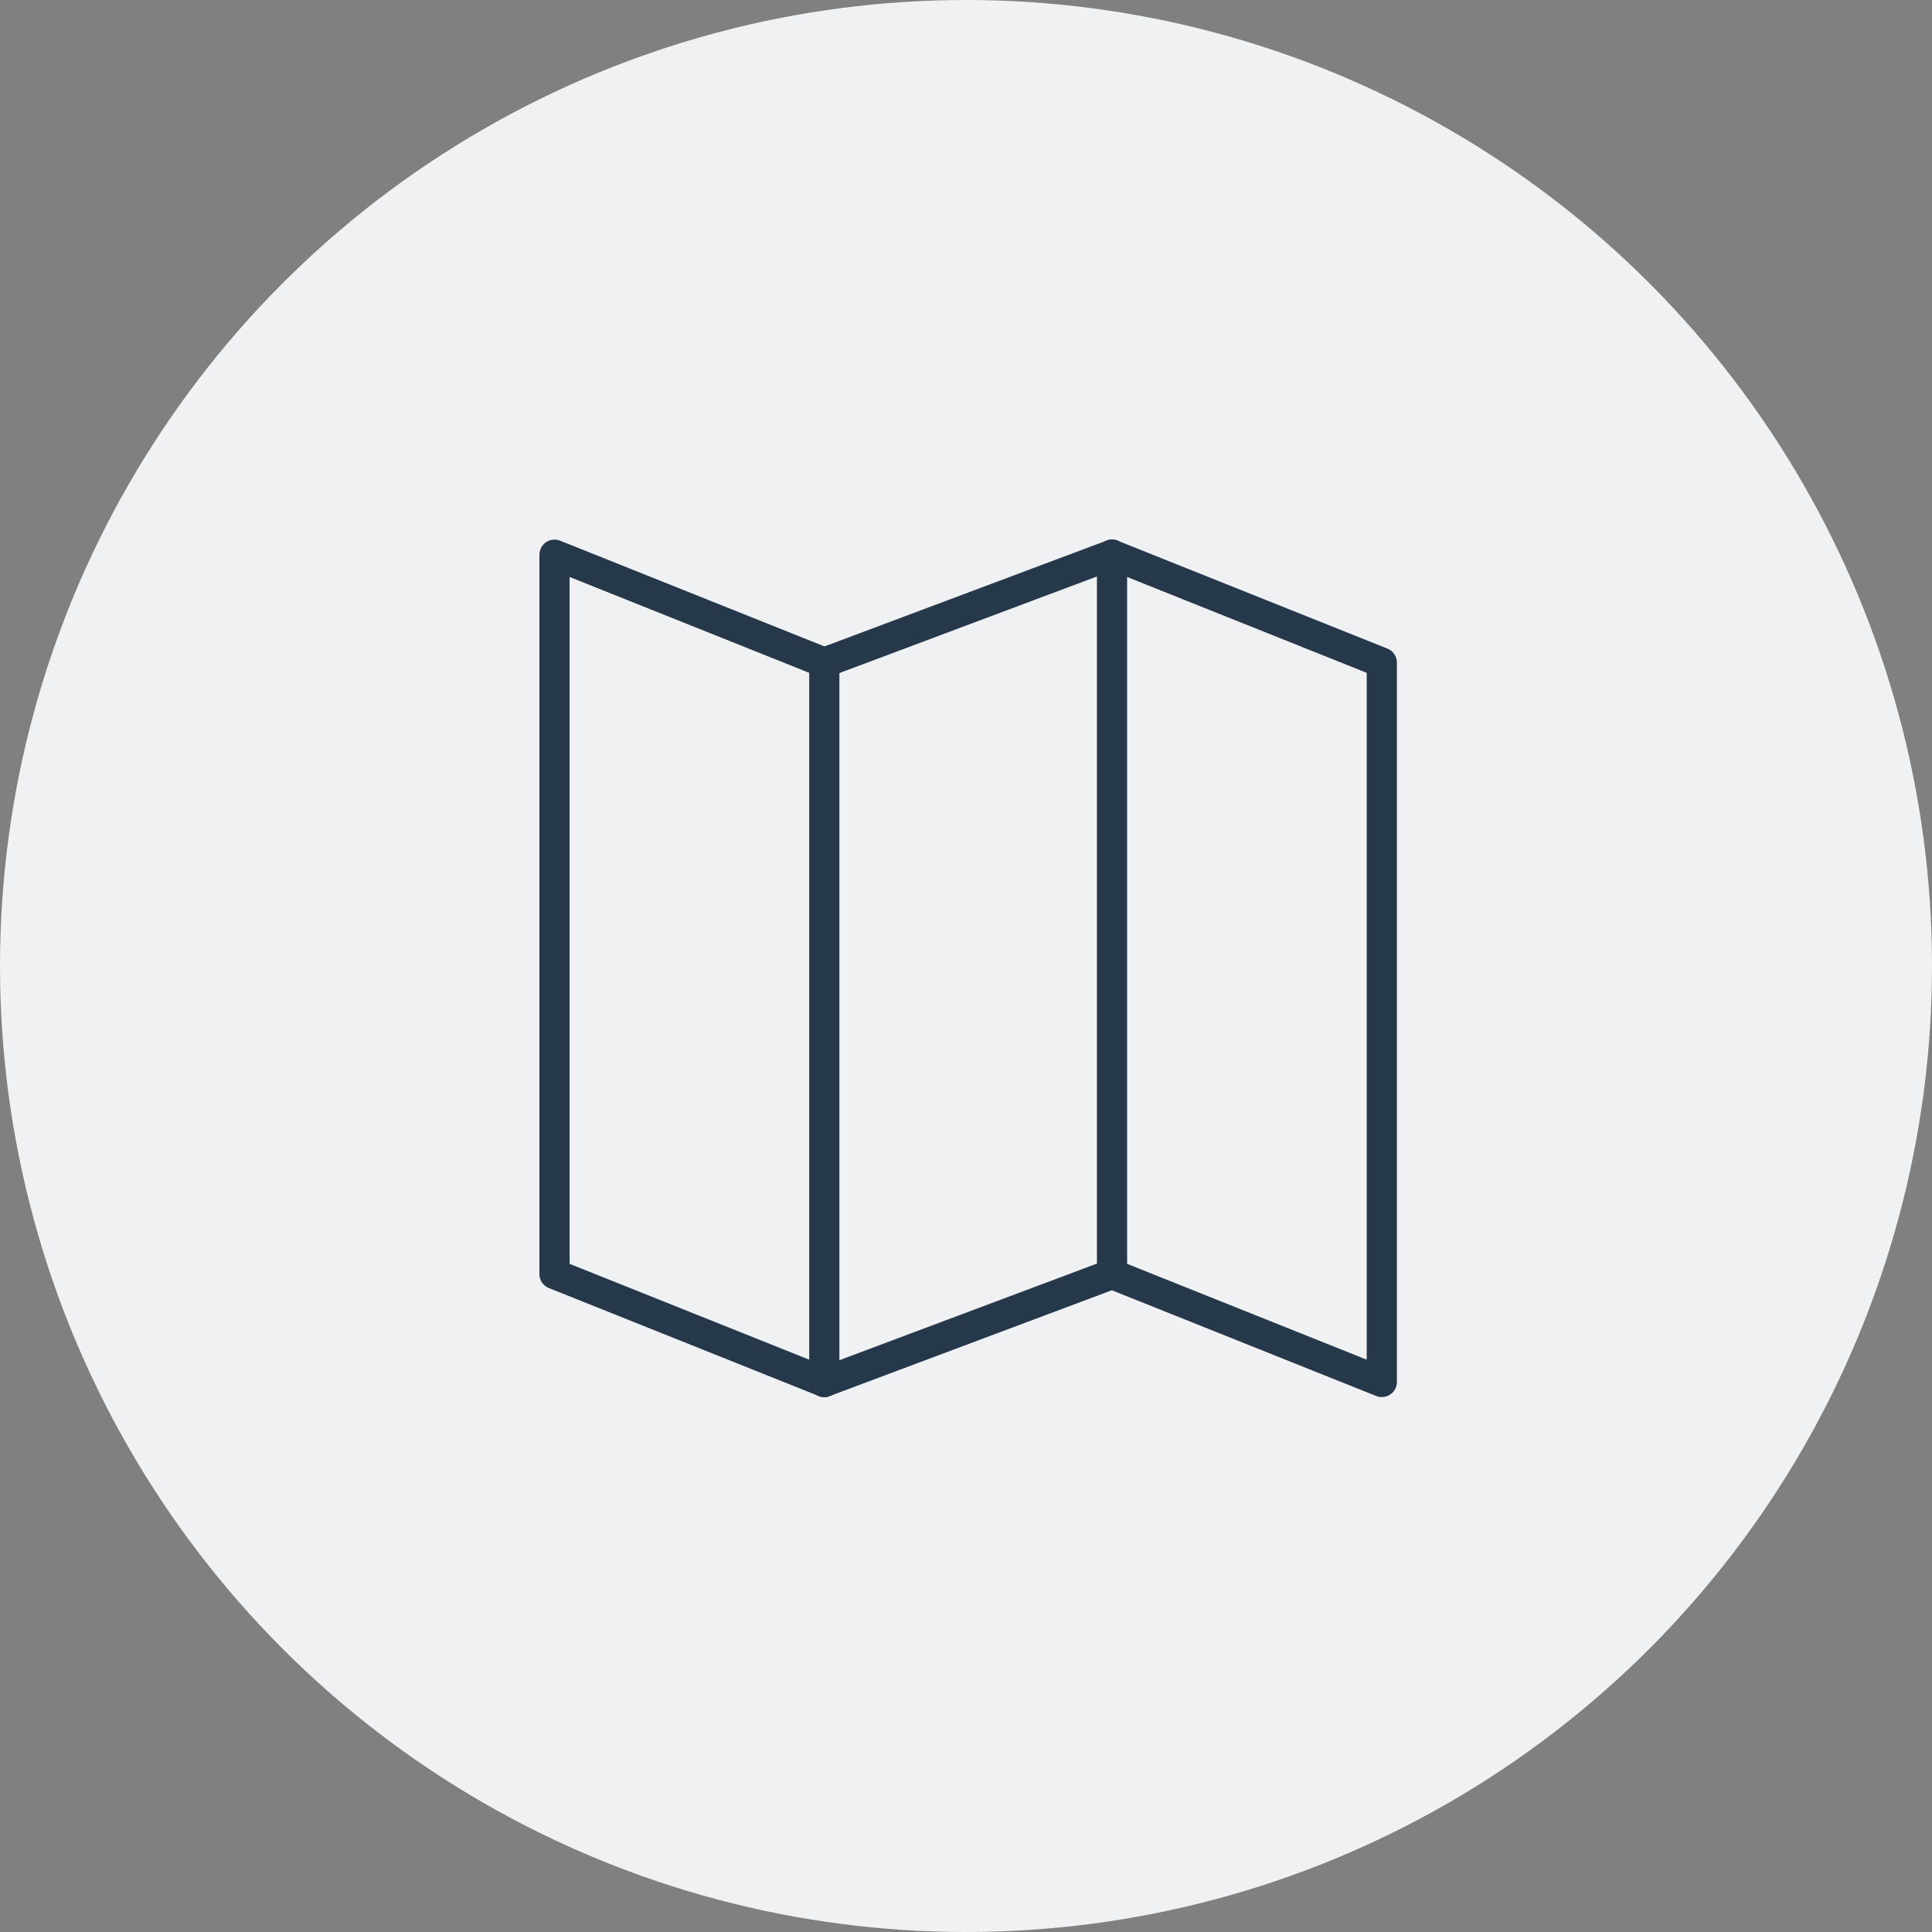
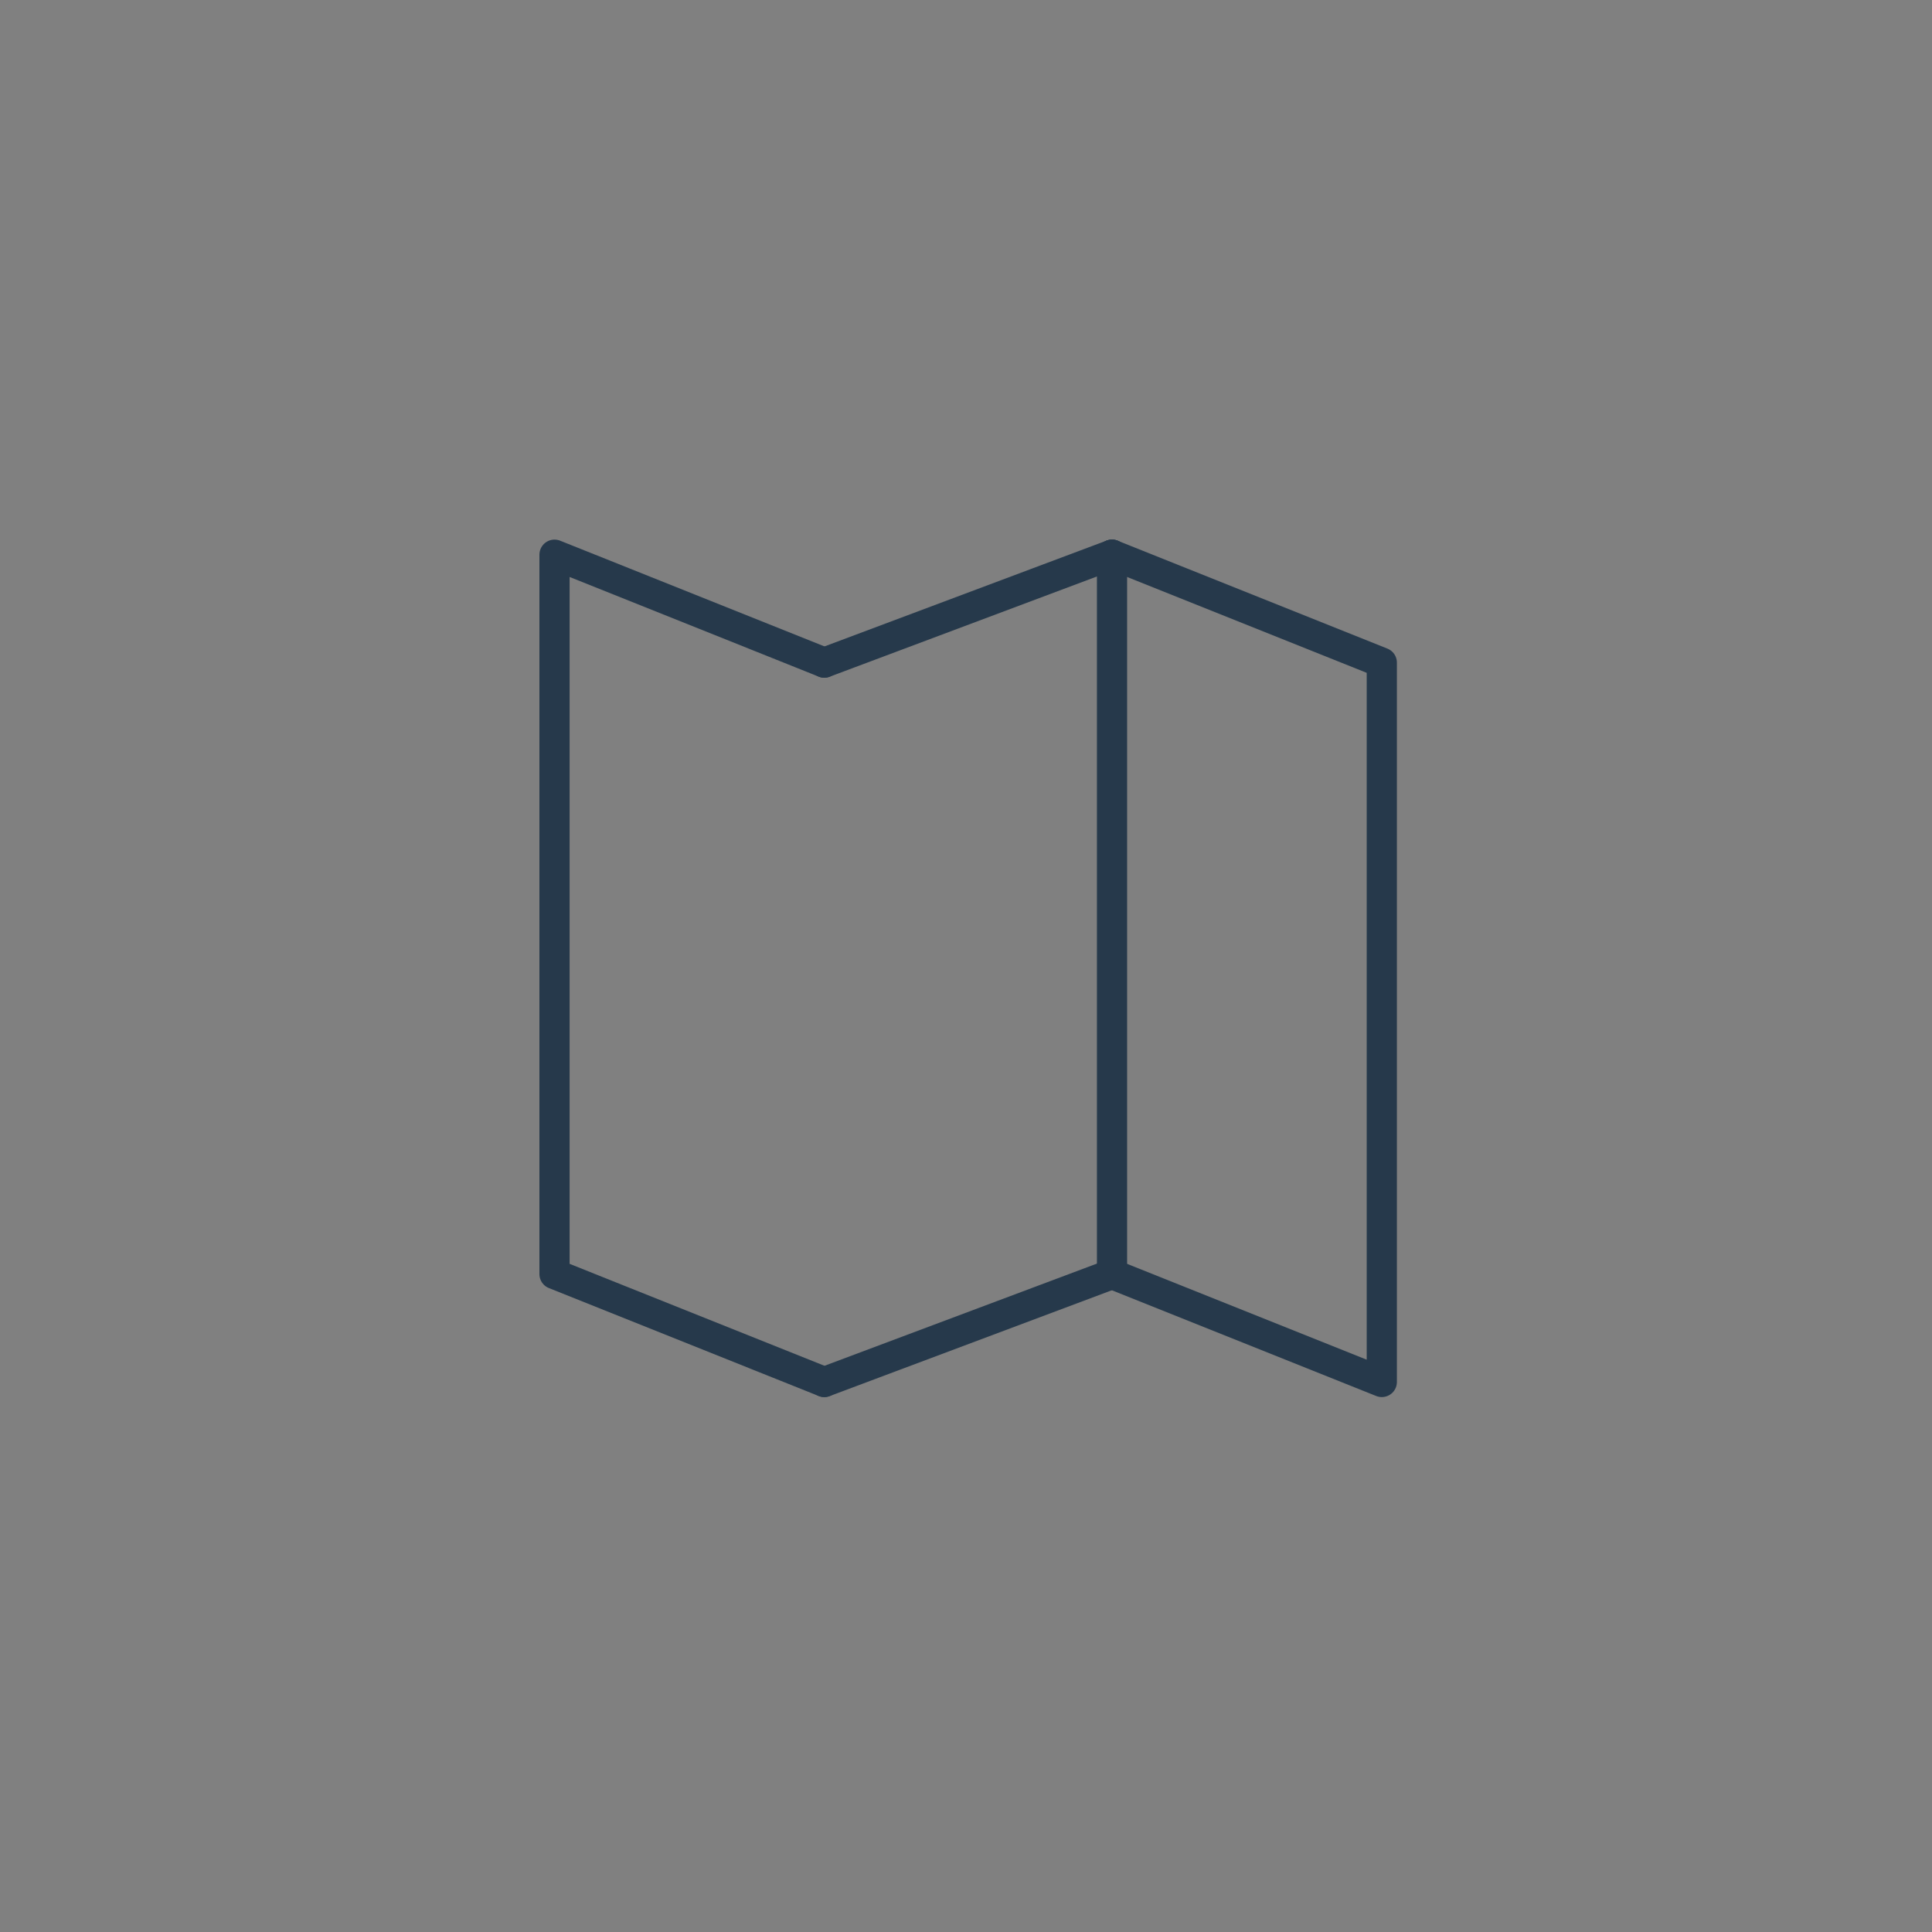
<svg xmlns="http://www.w3.org/2000/svg" width="64px" height="64px" viewBox="0 0 64 64" version="1.1">
  <rect x="0" y="0" width="64" height="64" fill="#808080" stroke="none" />
  <title>Group 13</title>
  <desc>Created with Sketch.</desc>
  <g id="Page-1" stroke="none" stroke-width="1" fill="none" fill-rule="evenodd">
    <g id="20558-IPONWEB-BidCore-Landing-Home" transform="translate(-749, -2642)">
      <g id="NEWS-2" transform="translate(-192, 2607)">
        <g id="NEWS-Copy-5" transform="translate(941, 0)">
          <g id="Group-13" transform="translate(0, 35)">
-             <circle id="Oval-Copy" fill="#F0F1F2" cx="32" cy="32" r="32" />
            <g id="Group" transform="translate(18, 18)" stroke="#26394B" stroke-linecap="round" stroke-linejoin="round">
              <g id="Path">
                <polyline points="9.306 27.78 0.369 24.205 0.369 0.375 9.306 3.95" />
                <polyline points="18.837 0.375 27.774 3.95 27.774 27.78 18.837 24.205" />
                <path d="M18.837,0.375 L9.306,3.95" />
                <path d="M9.306,27.78 L18.837,24.205" />
              </g>
-               <path d="M9.306,3.95 L9.306,27.78" id="Path" />
              <path d="M18.837,24.205 L18.837,0.375" id="Path" />
            </g>
          </g>
        </g>
      </g>
    </g>
  </g>
</svg>